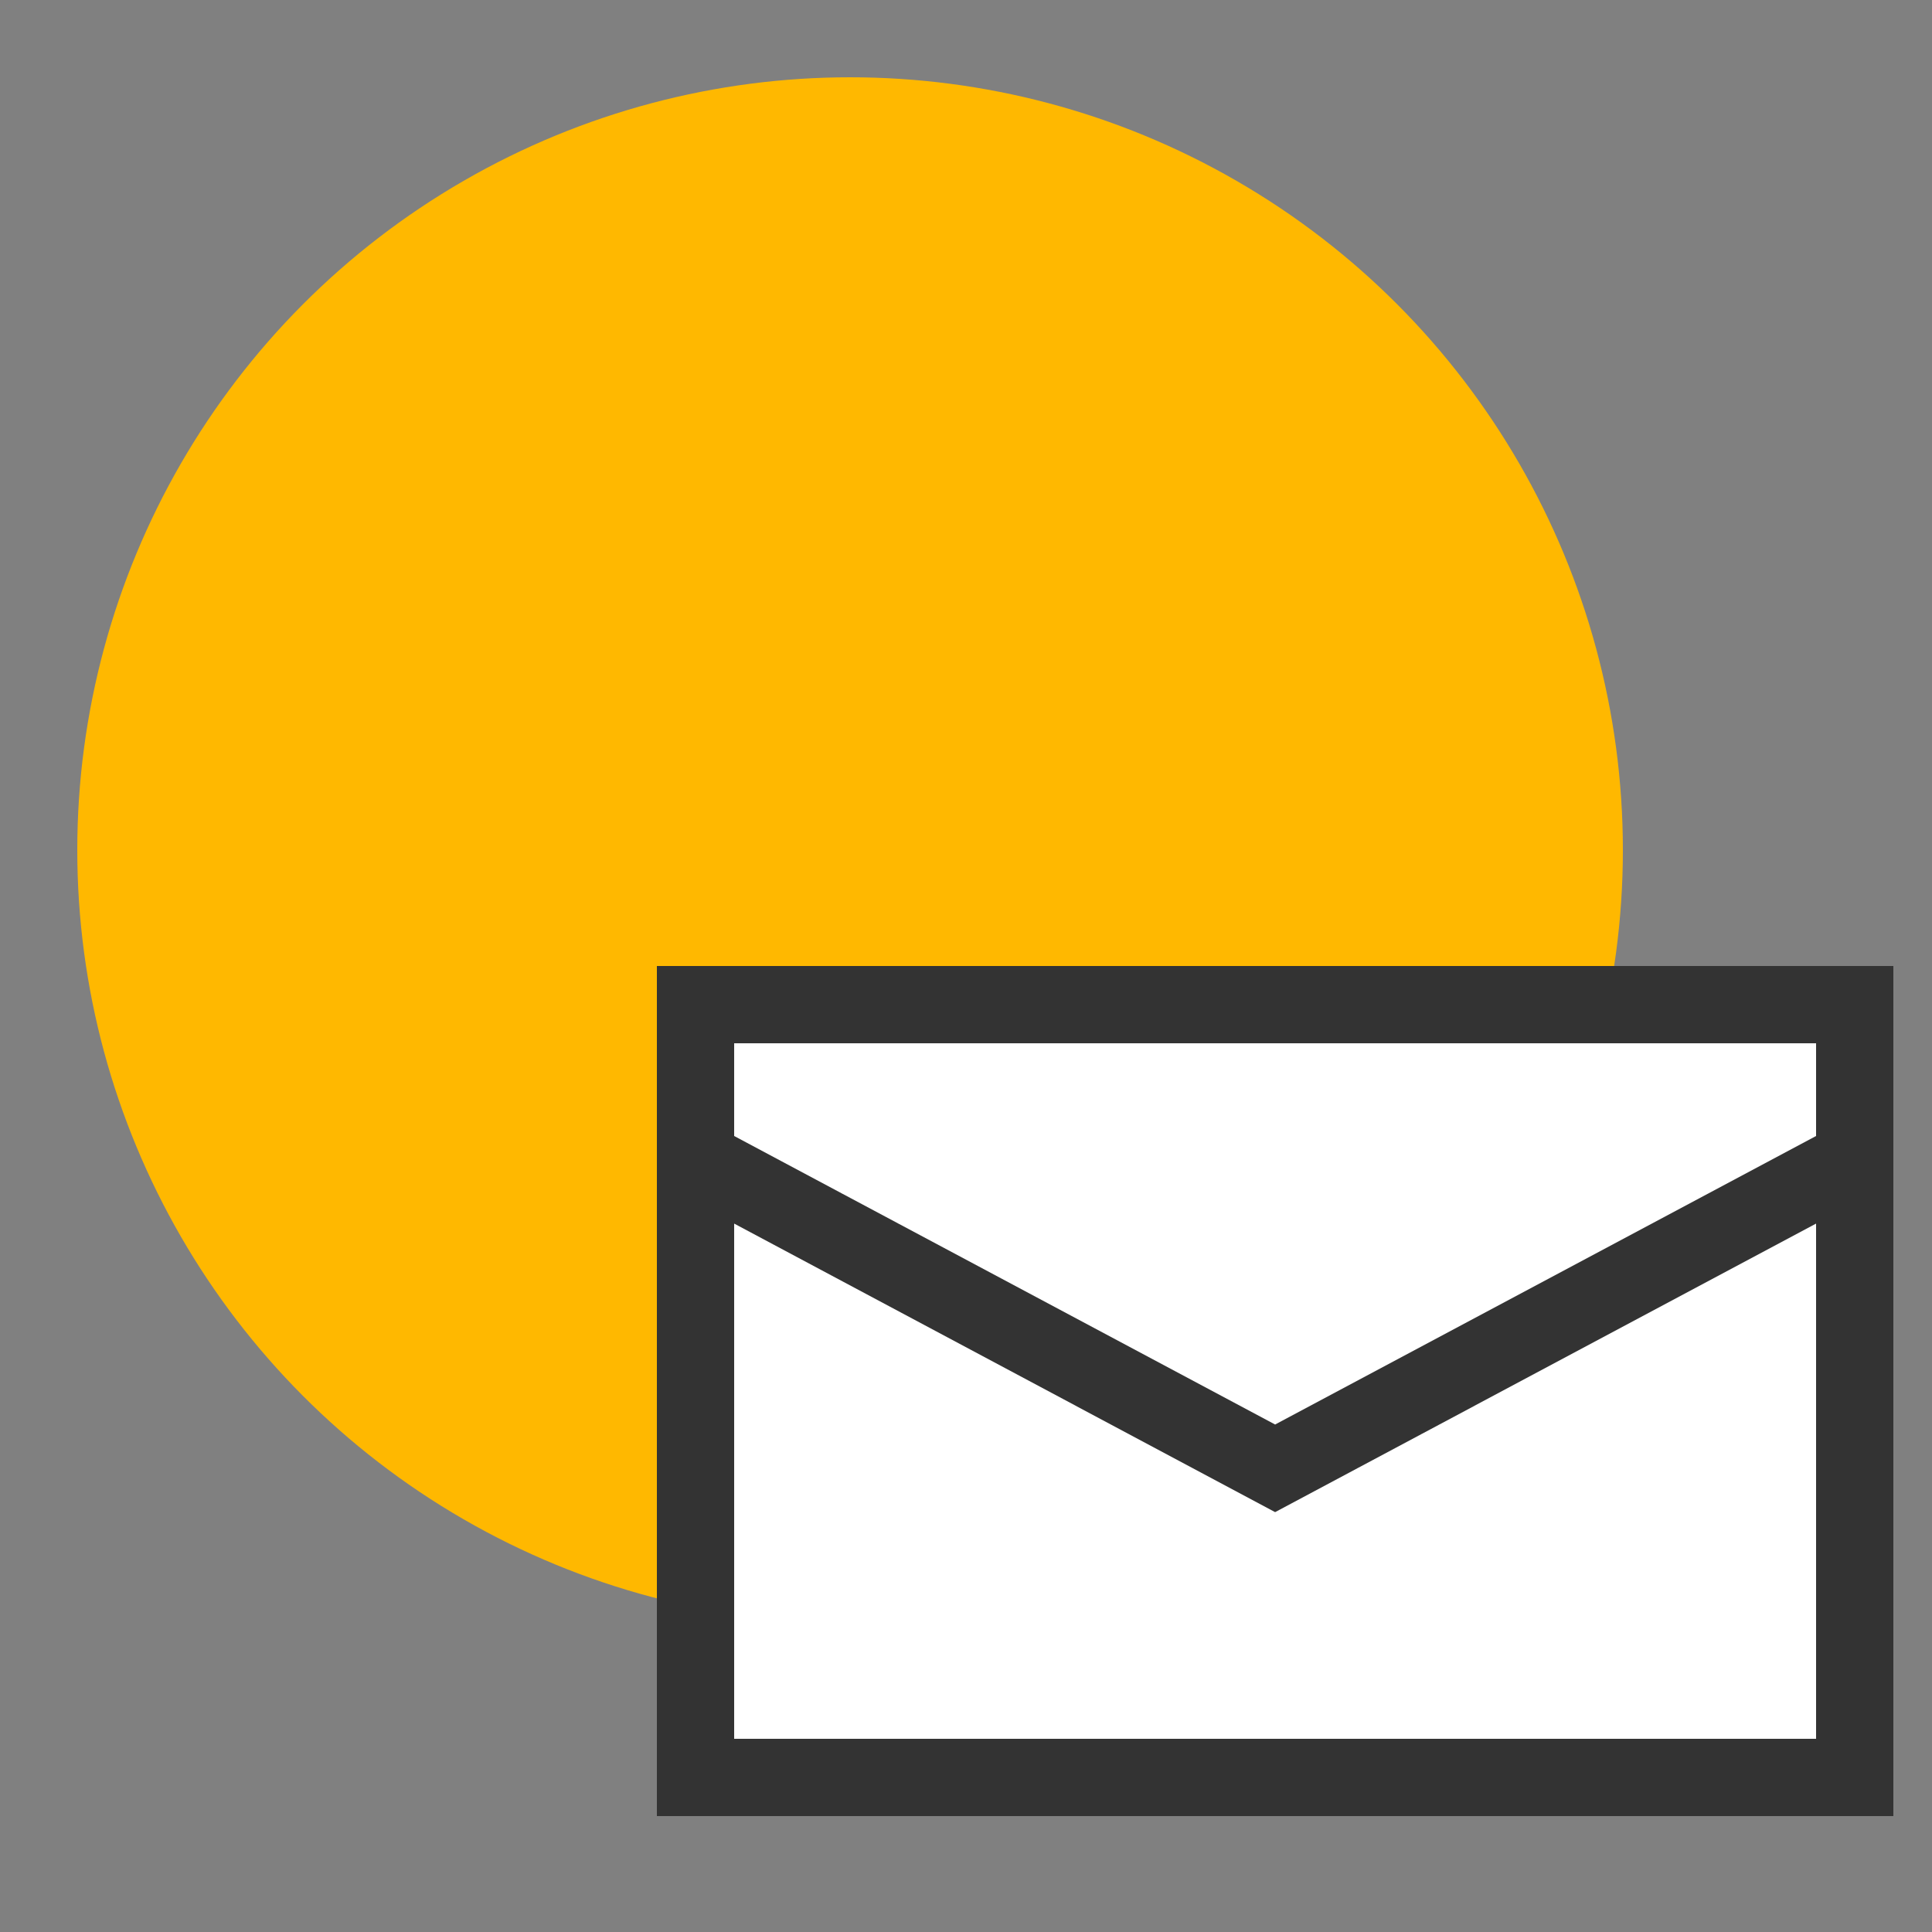
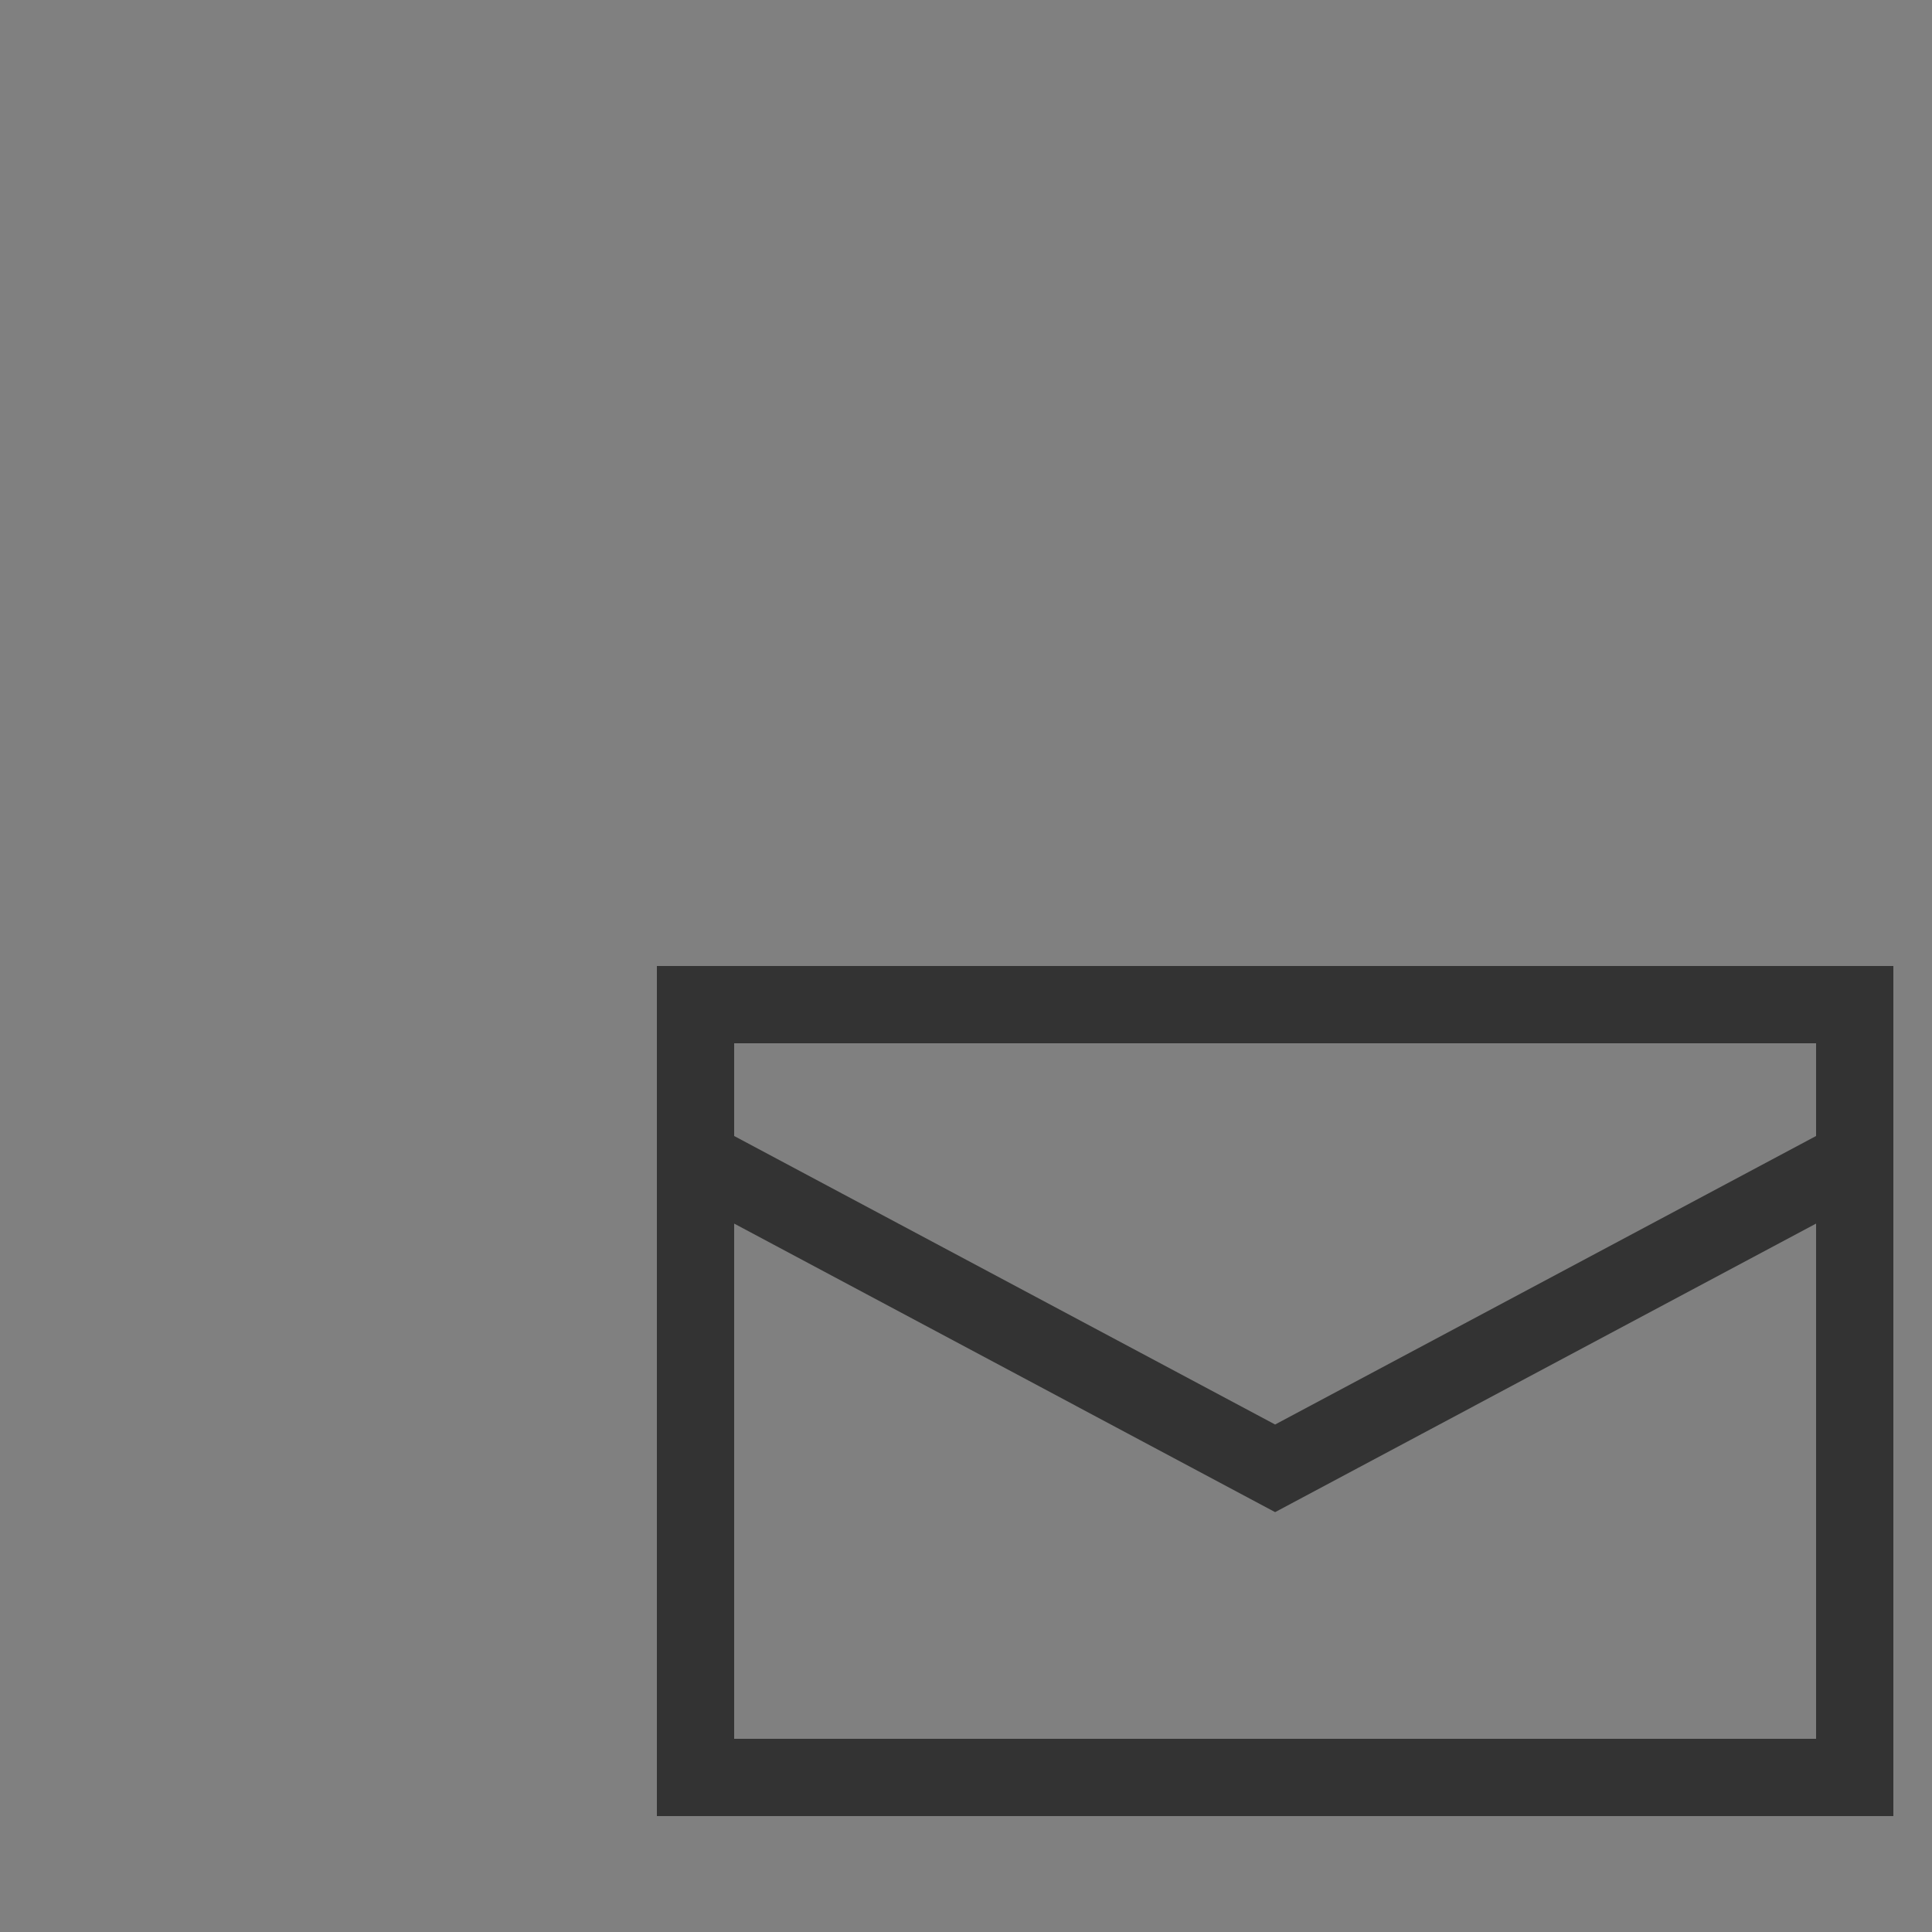
<svg xmlns="http://www.w3.org/2000/svg" version="1.1" id="Calque_1" x="0px" y="0px" viewBox="0 0 50 50" style="enable-background:new 0 0 50 50;" xml:space="preserve">
  <rect x="0" y="0" width="50" height="50" fill="#808080" stroke="none" />
  <style type="text/css">
	.st0{fill:#FFB800;}
	.st1{fill:#FFFFFF;}
	.st2{fill:none;stroke:#333333;stroke-width:2;stroke-miterlimit:10;}
</style>
-   <circle class="st0" cx="22" cy="22" r="20" />
-   <rect x="18" y="26" class="st1" width="30" height="20" />
  <path class="st2" d="M18,26h30v20H18V26z M18,30l15,8l15-8" />
</svg>